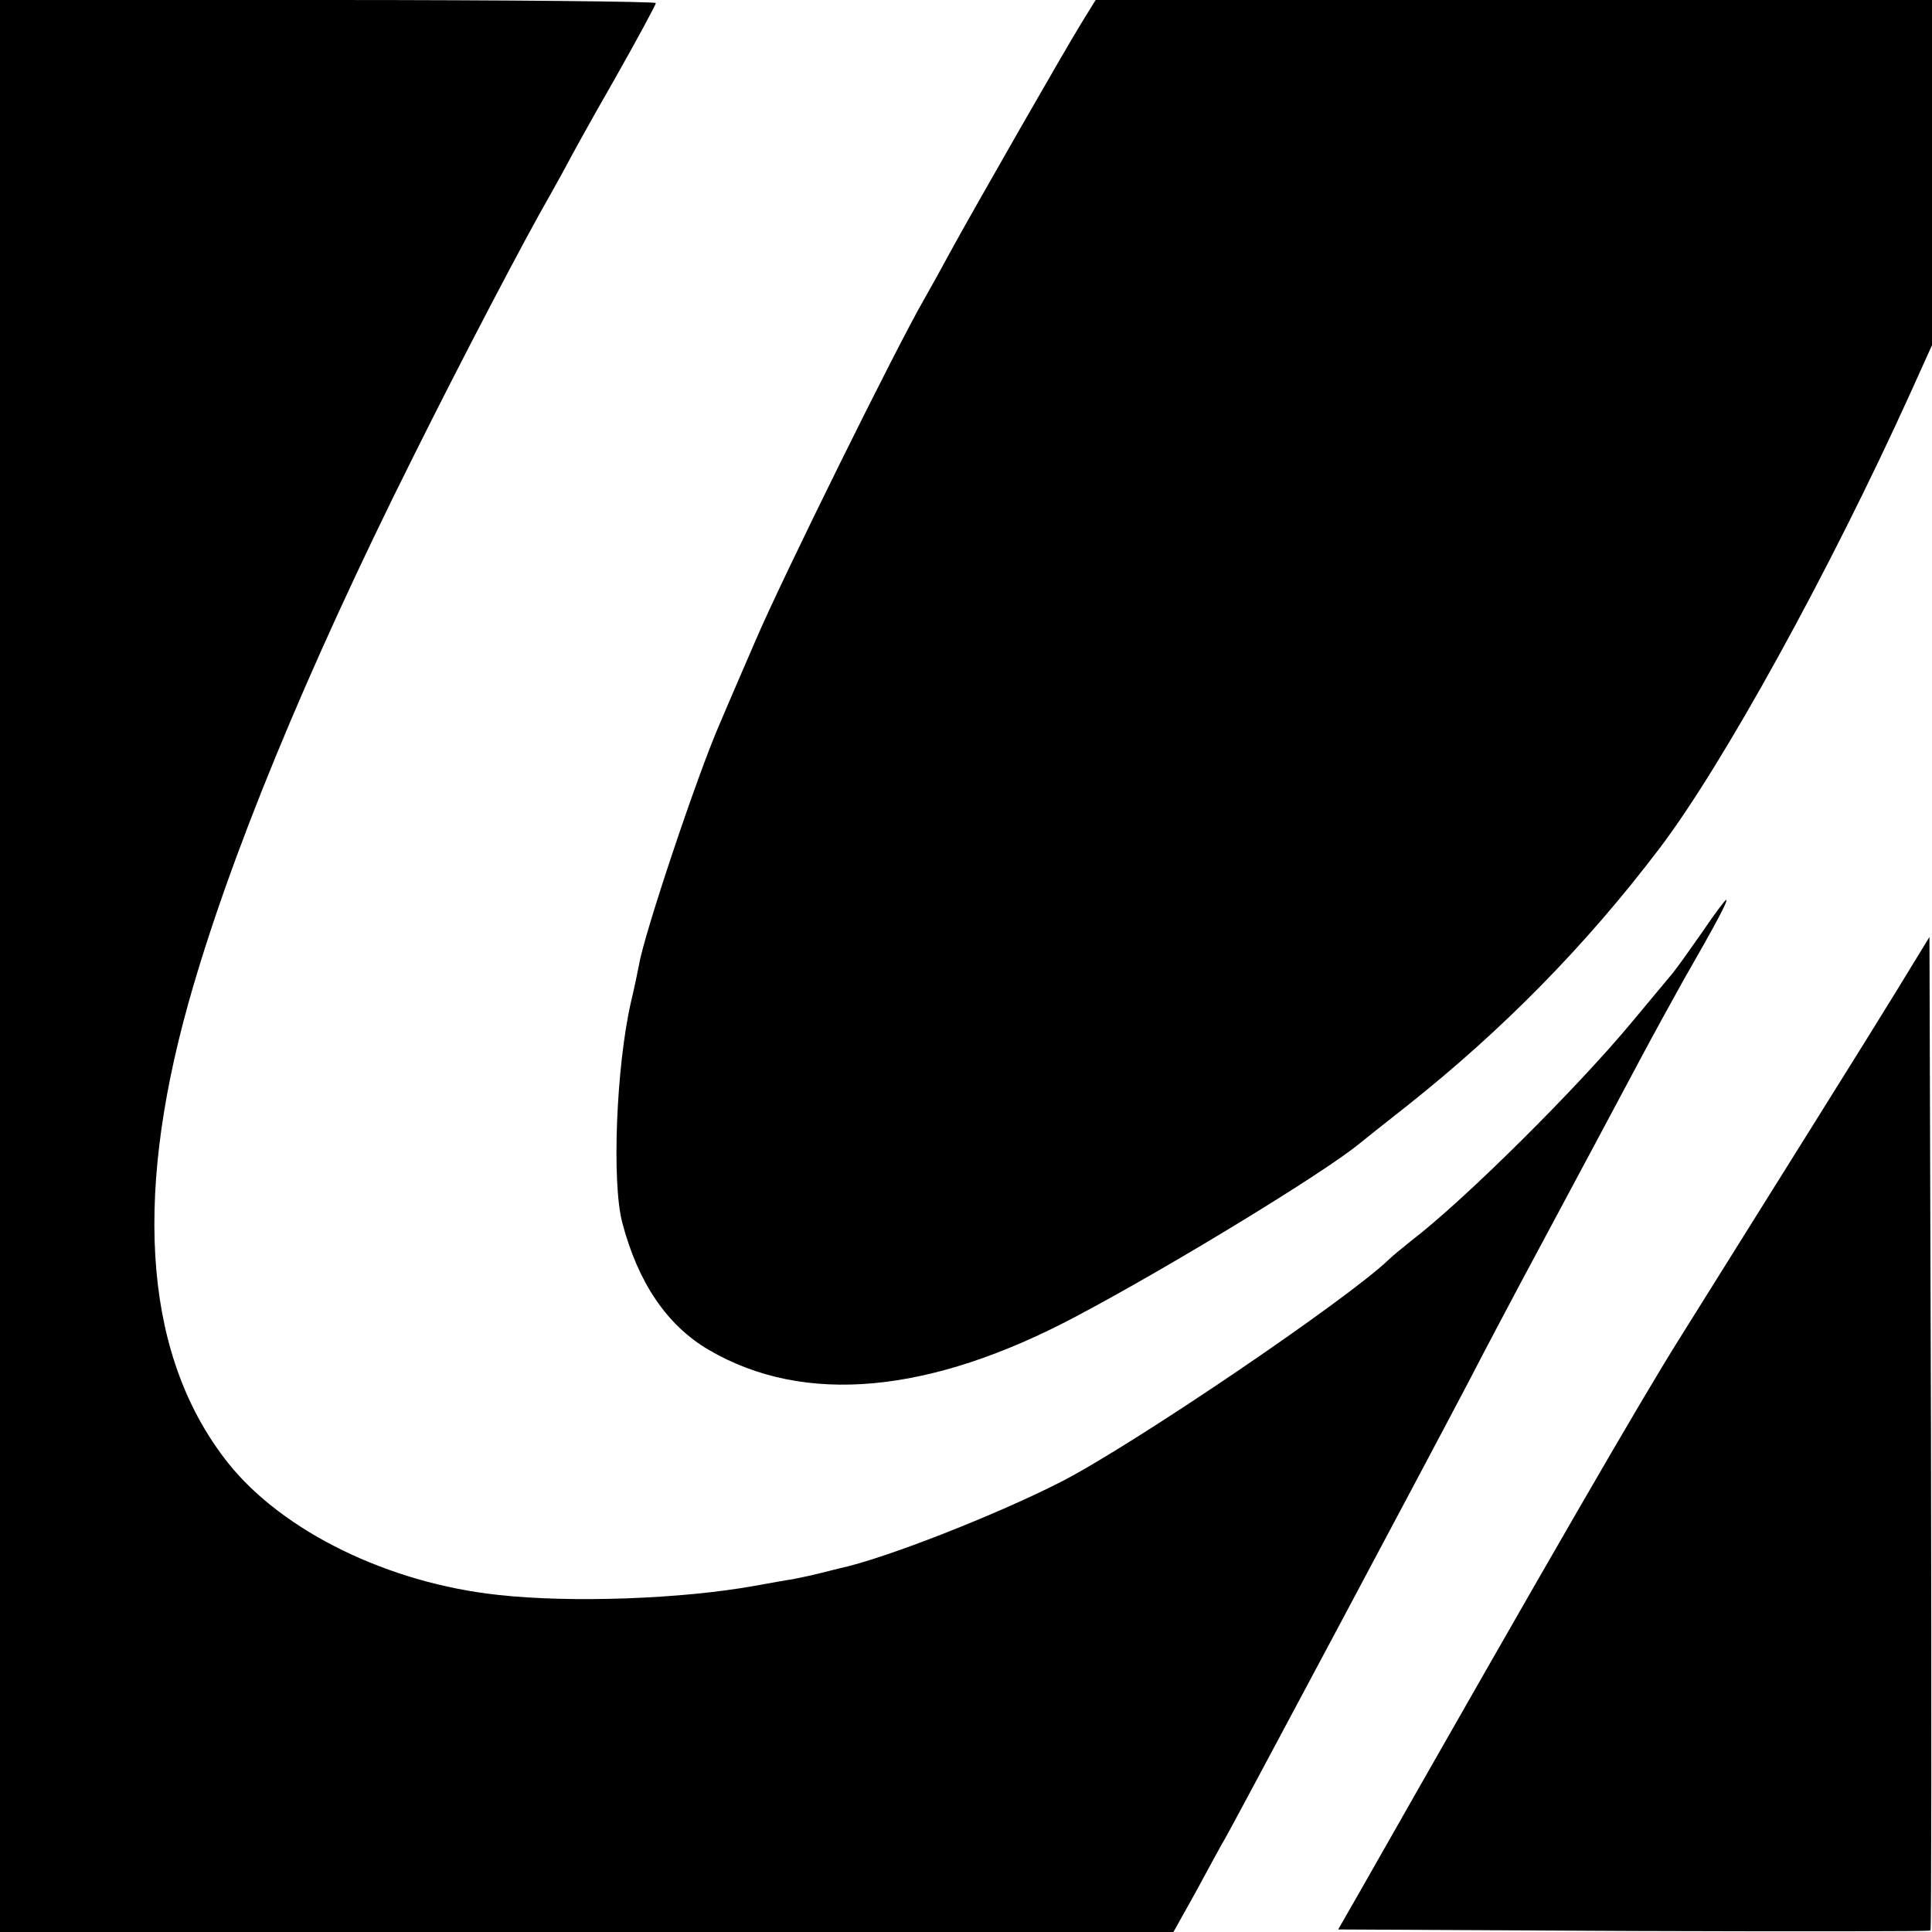
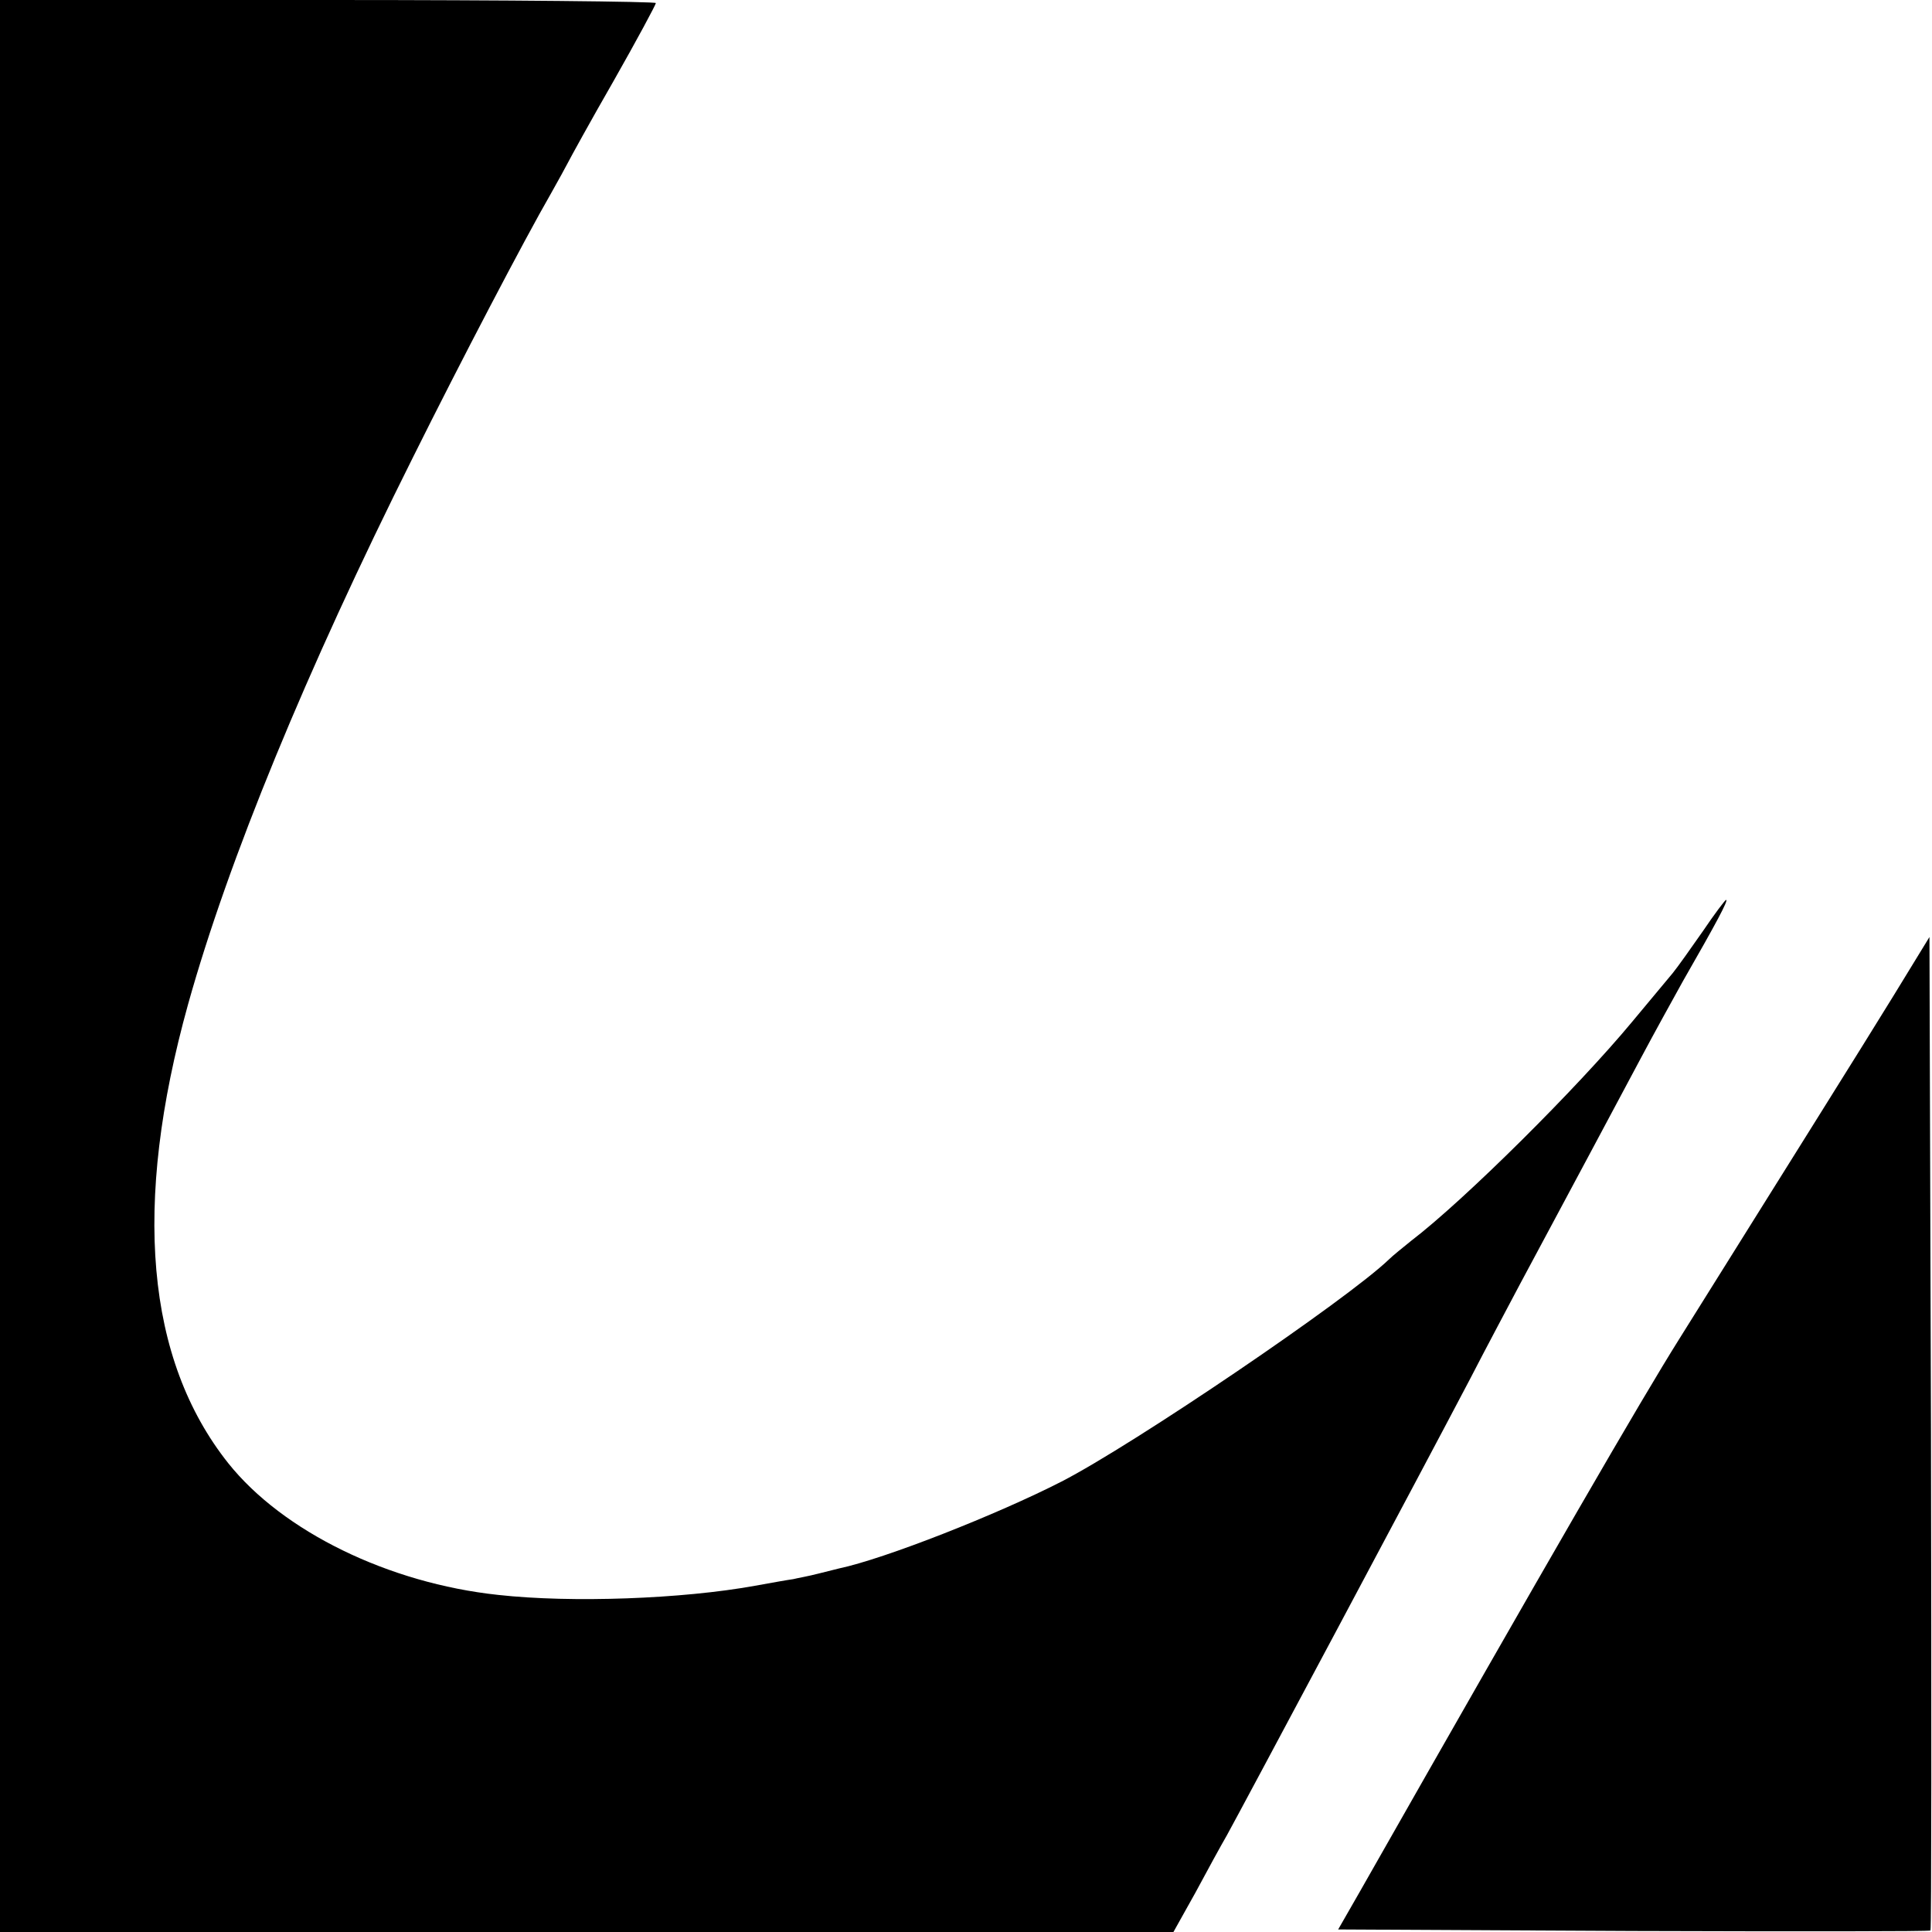
<svg xmlns="http://www.w3.org/2000/svg" version="1.0" width="380pt" height="380pt" viewBox="0 0 380 380" preserveAspectRatio="xMidYMid meet">
  <g transform="translate(0,380) scale(0.1,-0.1)" fill="#000000" stroke="none">
    <path d="M0 1900 l0 -1900 1154 0 1154 0 43 77 c23 43 51 94 62 113 24 43 391 731 477 895 34 66 80 152 100 190 33 62 78 145 238 445 25 47 62 114 82 150 66 115 90 160 85 160 -2 0 -23 -28 -46 -62 -23 -33 -50 -71 -59 -82 -10 -12 -46 -55 -80 -96 -107 -129 -329 -350 -435 -431 -16 -13 -36 -29 -43 -36 -82 -79 -502 -364 -644 -437 -127 -65 -348 -152 -438 -171 -3 -1 -21 -5 -40 -10 -19 -5 -42 -9 -50 -11 -8 -1 -42 -7 -75 -13 -143 -26 -361 -34 -505 -18 -216 23 -424 125 -531 259 -162 204 -189 508 -79 903 79 283 232 655 442 1075 94 189 219 428 272 520 14 25 29 52 33 60 4 8 44 81 90 161 46 81 83 150 83 153 0 3 -290 6 -645 6 l-645 0 0 -1900z" />
-     <path d="M2126 3753 c-39 -64 -203 -351 -250 -436 -20 -37 -46 -84 -58 -105 -54 -93 -280 -550 -332 -672 -32 -74 -64 -148 -71 -165 -44 -101 -148 -412 -158 -472 -3 -16 -10 -49 -16 -74 -29 -127 -38 -355 -17 -434 31 -118 88 -202 170 -250 188 -110 435 -87 723 66 187 99 488 283 556 339 6 5 50 40 97 77 185 147 348 312 493 503 125 164 336 547 495 898 l42 93 0 339 0 340 -823 0 -822 0 -29 -47z" />
    <path d="M3724 1841 c-57 -93 -222 -356 -422 -676 -74 -118 -249 -420 -627 -1085 l-43 -75 581 -3 c319 -1 582 -1 584 1 2 2 2 442 1 979 l-3 975 -71 -116z" />
  </g>
</svg>